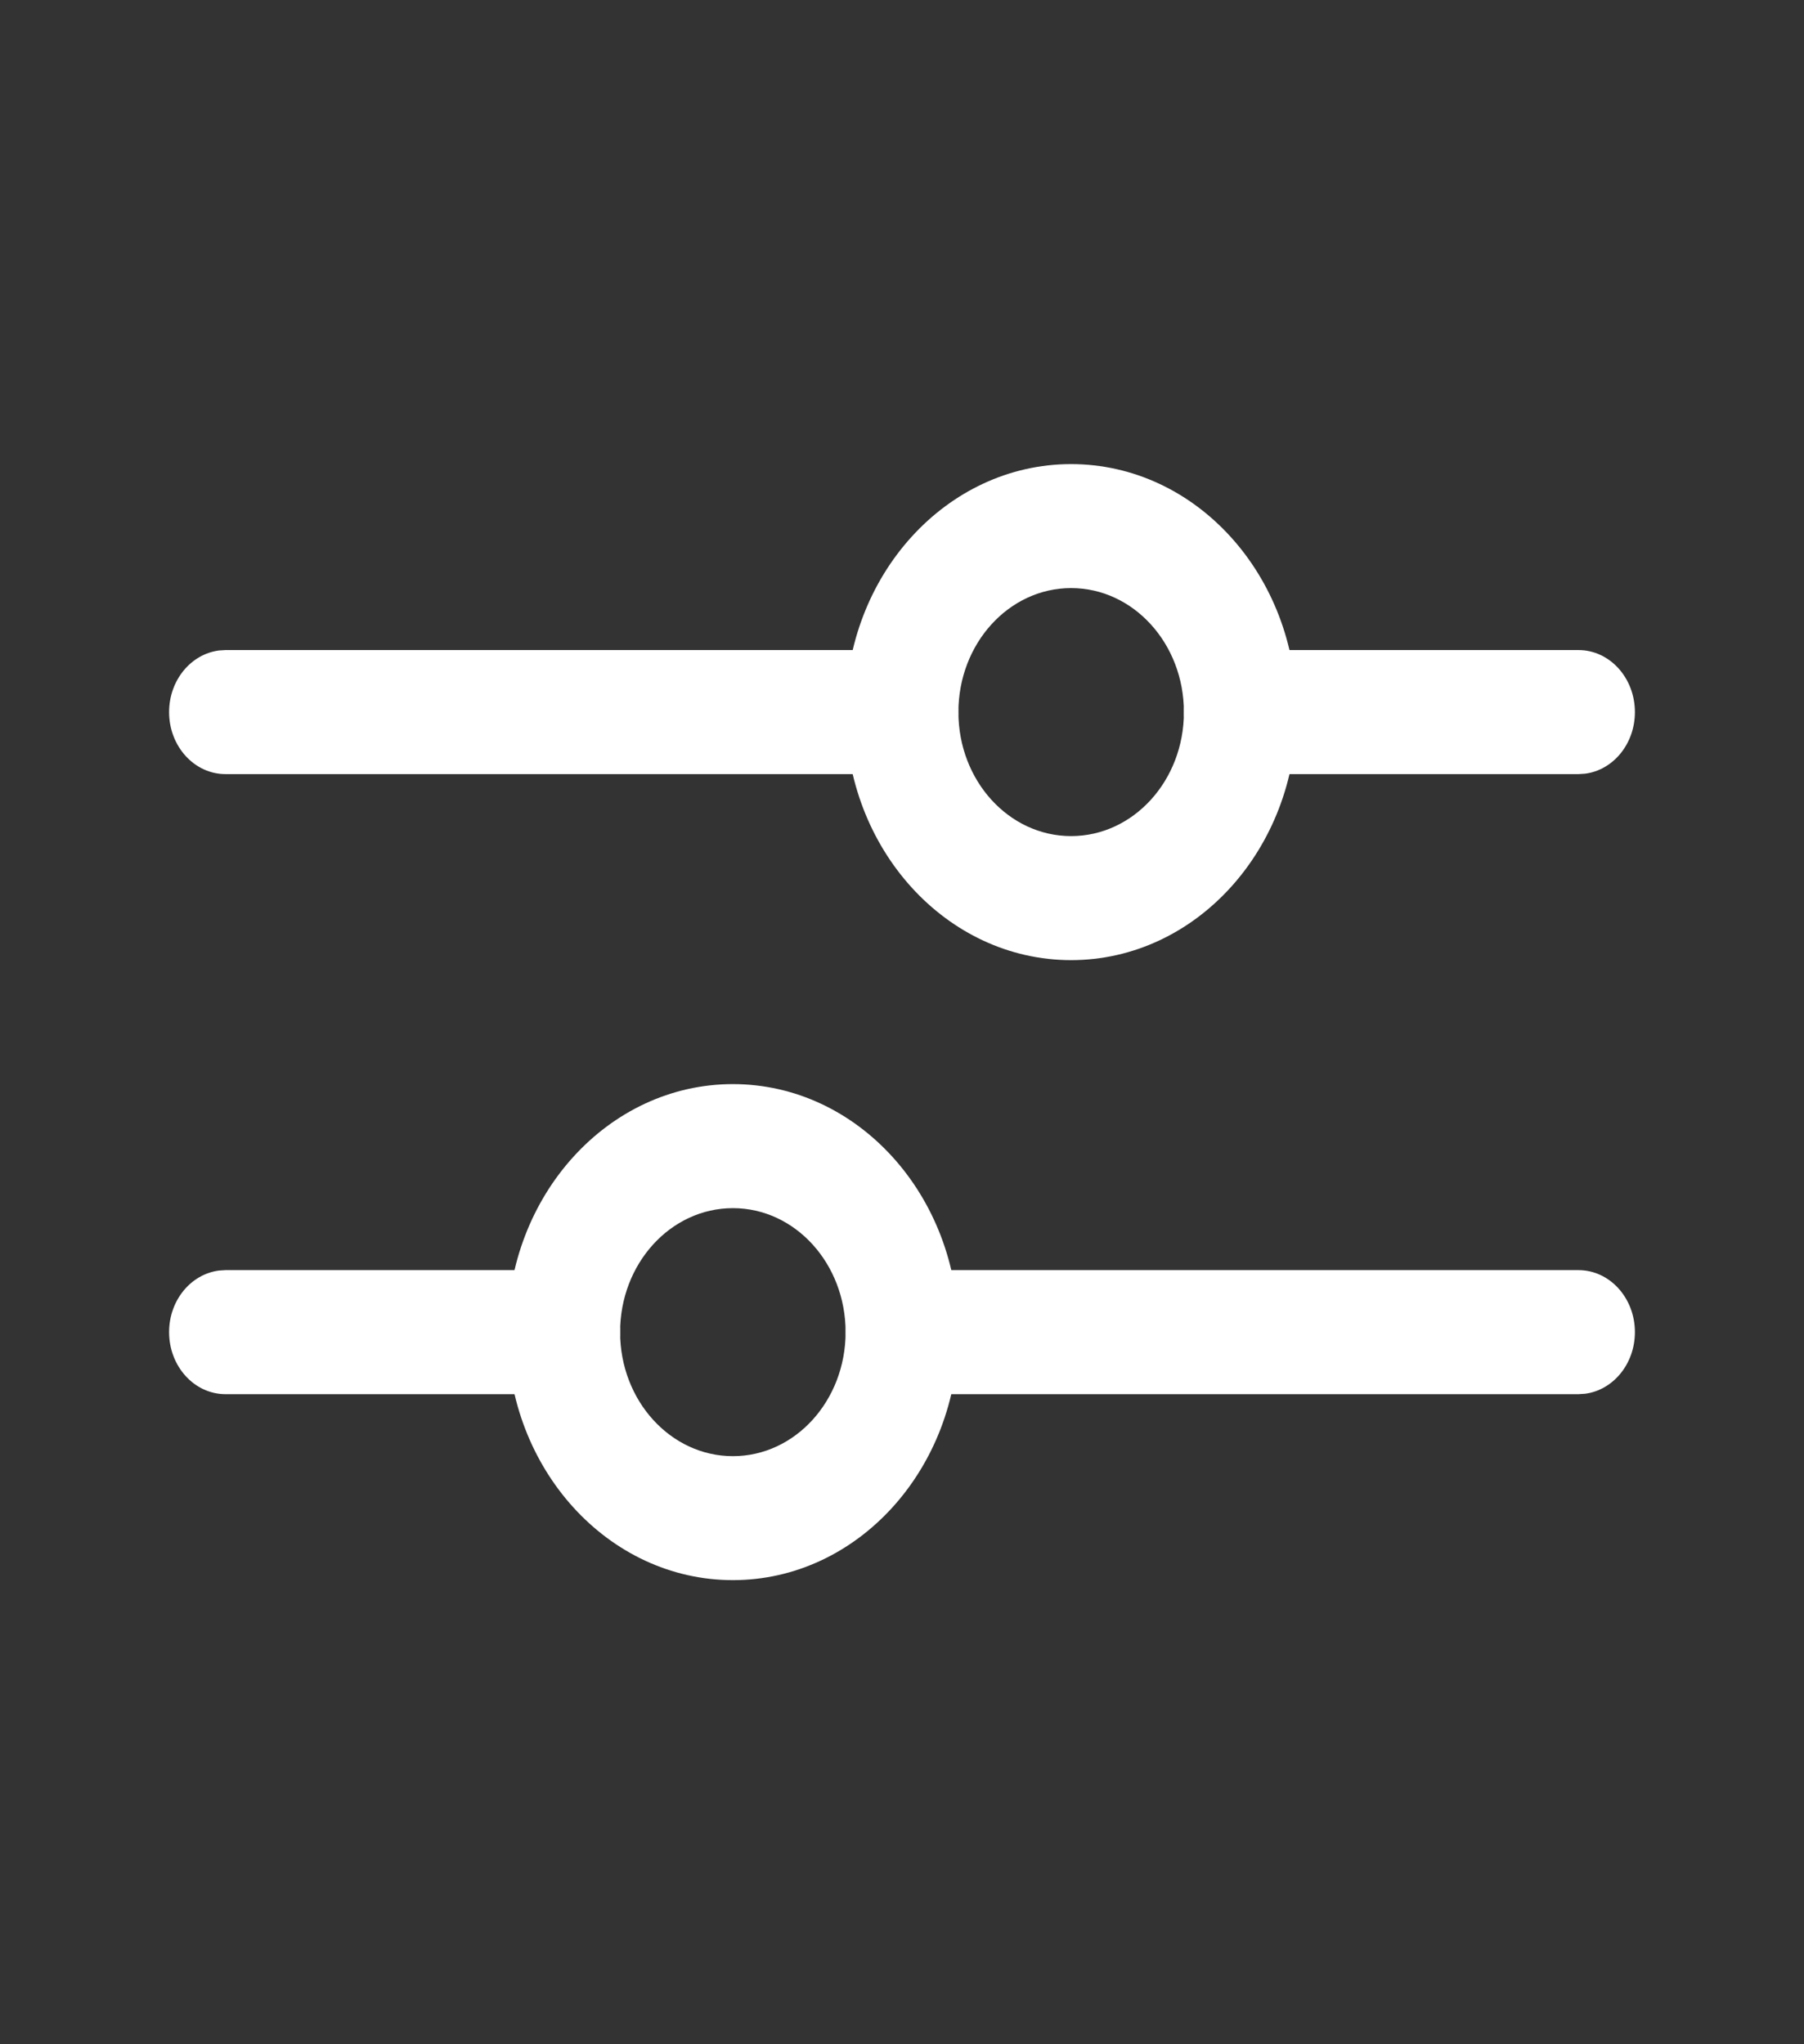
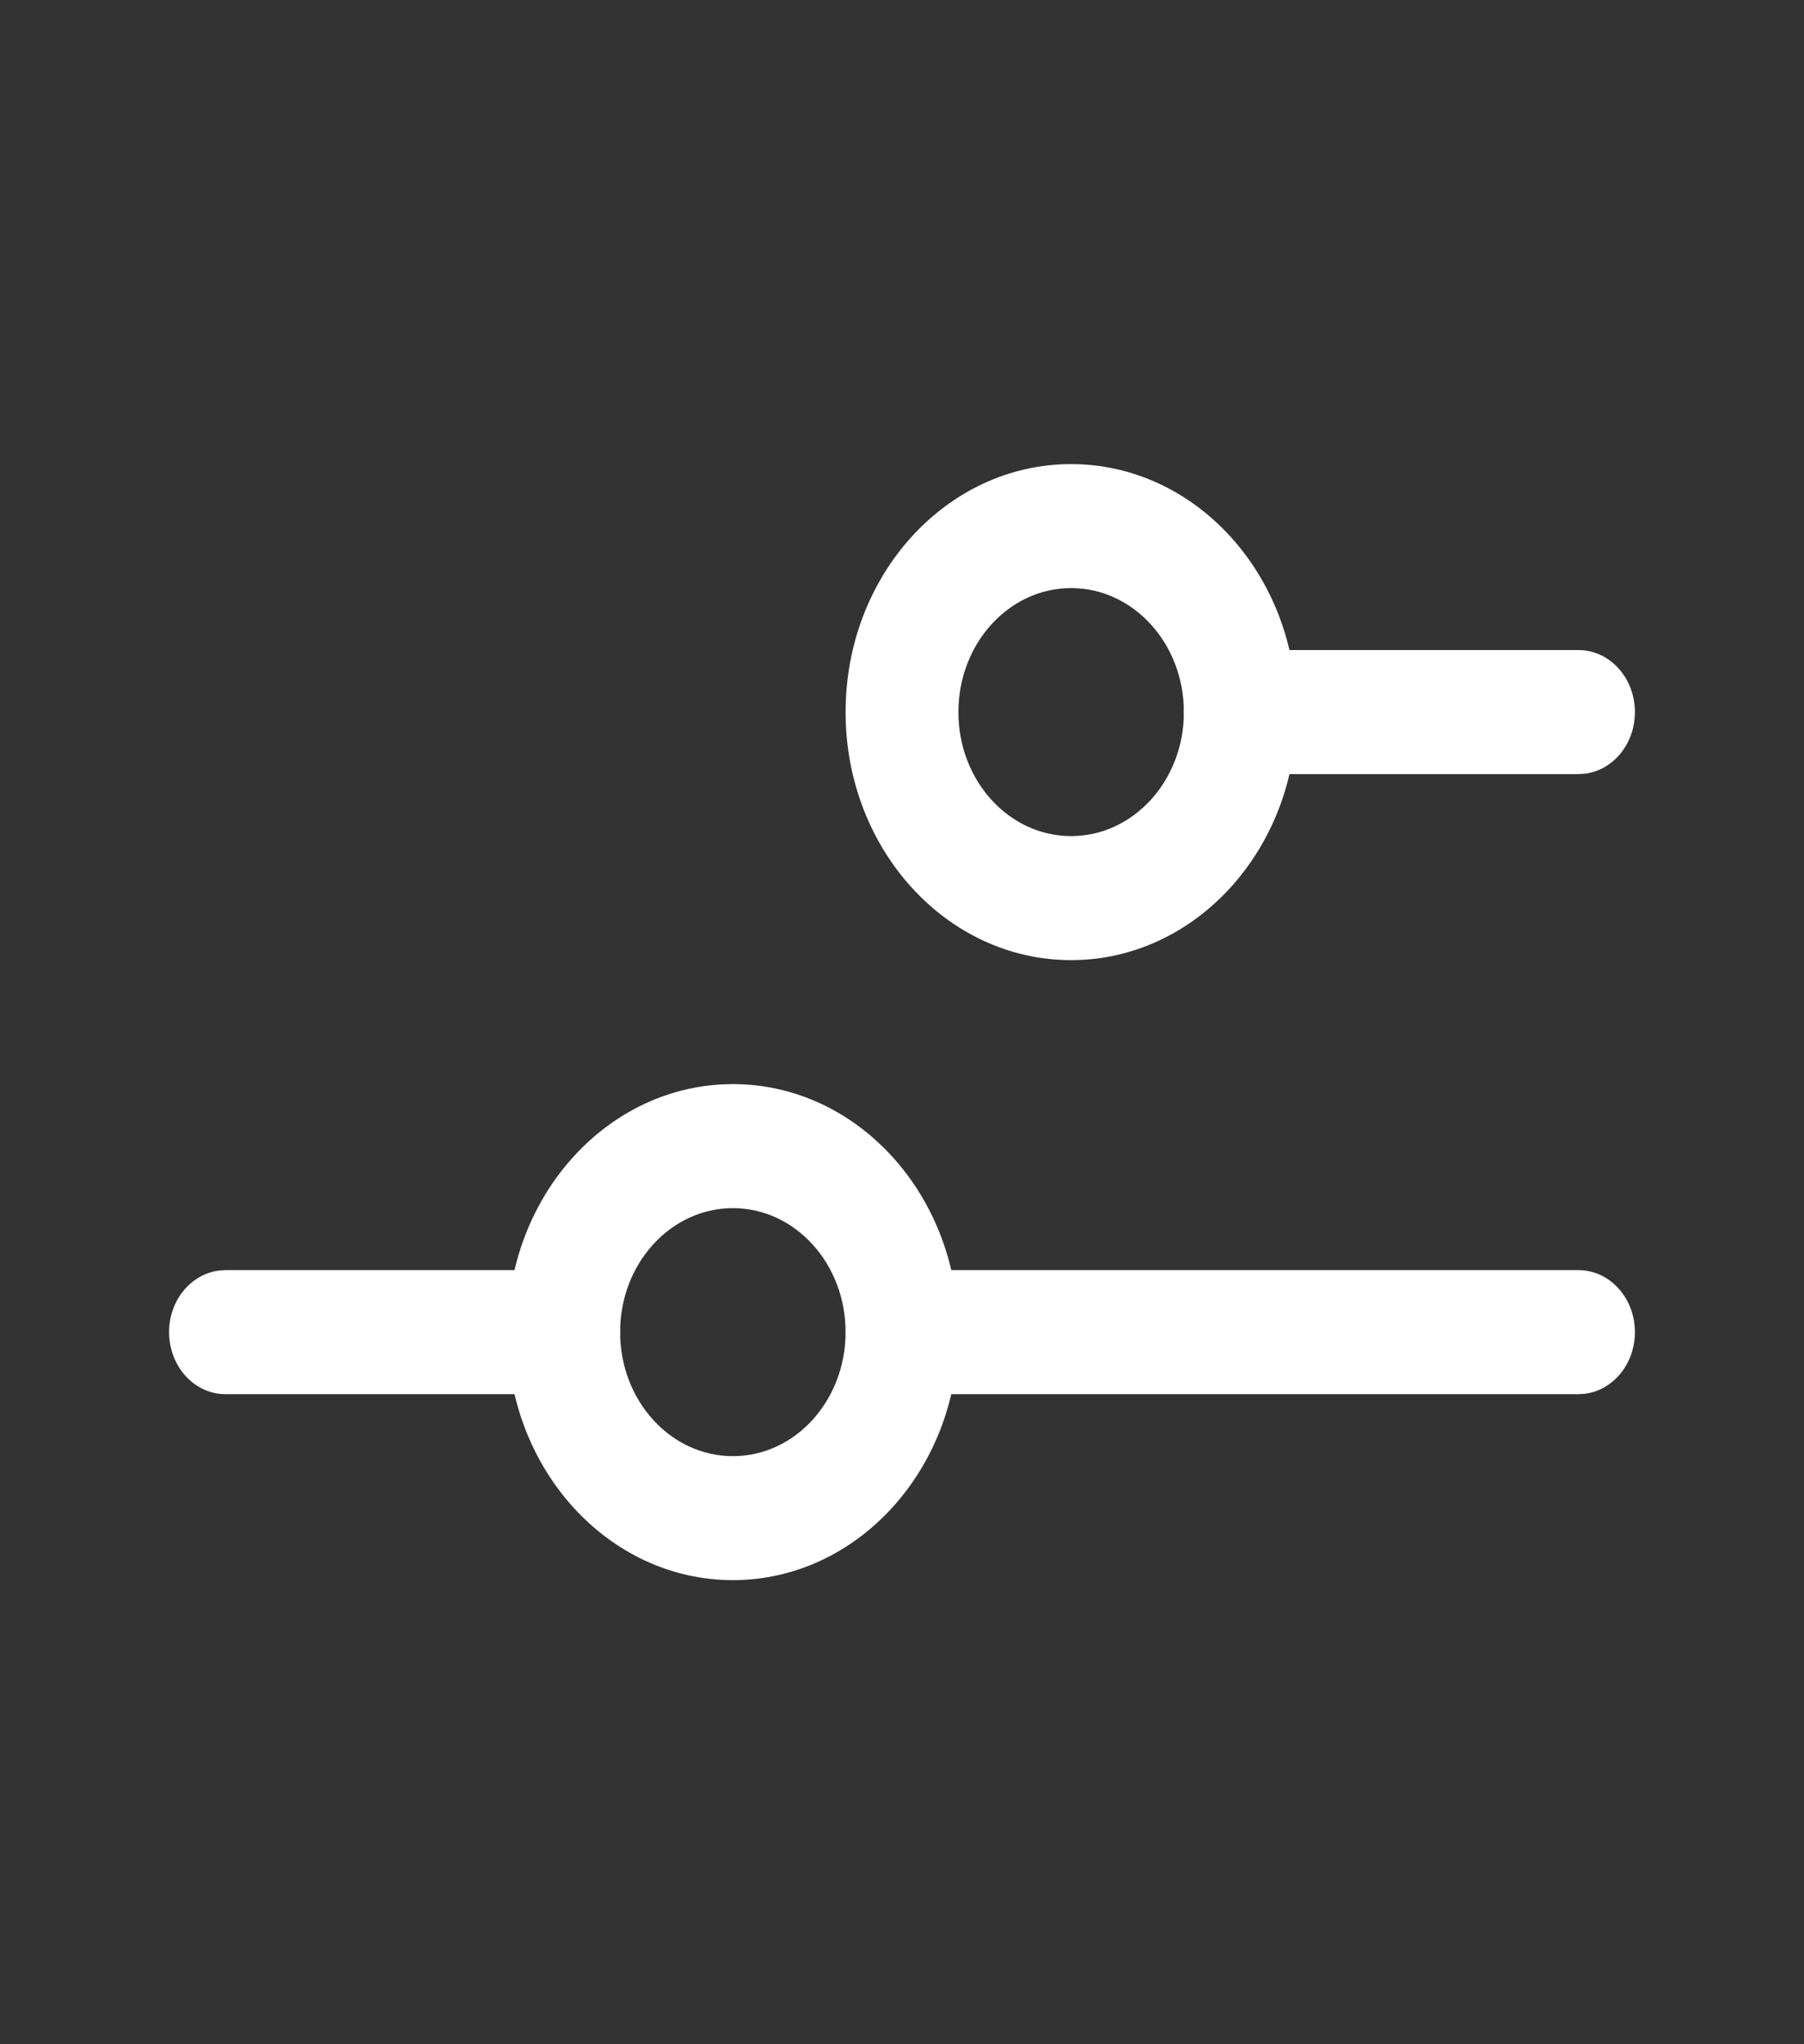
<svg xmlns="http://www.w3.org/2000/svg" width="30" height="34" viewBox="0 0 30 34" fill="none">
  <rect x="0" y="0" width="30" height="34" fill="#333333" stroke="none" />
  <path d="M26.25 21.125C26.768 21.125 27.188 21.587 27.188 22.156C27.188 22.685 26.826 23.121 26.359 23.181L26.25 23.188H15C14.482 23.188 14.062 22.726 14.062 22.156C14.062 21.627 14.424 21.192 14.891 21.132L15 21.125H26.25Z" fill="white" />
  <path d="M12.188 18.031C10.116 18.031 8.438 19.878 8.438 22.156C8.438 24.434 10.116 26.281 12.188 26.281C14.259 26.281 15.938 24.434 15.938 22.156C15.938 19.878 14.259 18.031 12.188 18.031ZM12.188 20.094C13.223 20.094 14.062 21.017 14.062 22.156C14.062 23.295 13.223 24.219 12.188 24.219C11.152 24.219 10.312 23.295 10.312 22.156C10.312 21.017 11.152 20.094 12.188 20.094Z" fill="white" />
  <path d="M9.375 21.125C9.893 21.125 10.312 21.587 10.312 22.156C10.312 22.685 9.951 23.121 9.484 23.181L9.375 23.188H3.75C3.232 23.188 2.812 22.726 2.812 22.156C2.812 21.627 3.174 21.192 3.641 21.132L3.75 21.125H9.375Z" fill="white" />
  <path d="M26.25 10.812C26.768 10.812 27.188 11.274 27.188 11.844C27.188 12.373 26.826 12.809 26.359 12.868L26.25 12.875H20.625C20.107 12.875 19.688 12.413 19.688 11.844C19.688 11.315 20.049 10.879 20.516 10.819L20.625 10.812H26.25Z" fill="white" />
  <path d="M17.812 7.719C15.741 7.719 14.062 9.566 14.062 11.844C14.062 14.122 15.741 15.969 17.812 15.969C19.884 15.969 21.562 14.122 21.562 11.844C21.562 9.566 19.884 7.719 17.812 7.719ZM17.812 9.781C18.848 9.781 19.688 10.705 19.688 11.844C19.688 12.983 18.848 13.906 17.812 13.906C16.777 13.906 15.938 12.983 15.938 11.844C15.938 10.705 16.777 9.781 17.812 9.781Z" fill="white" />
-   <path d="M15 10.812C15.518 10.812 15.938 11.274 15.938 11.844C15.938 12.373 15.576 12.809 15.109 12.868L15 12.875H3.75C3.232 12.875 2.812 12.413 2.812 11.844C2.812 11.315 3.174 10.879 3.641 10.819L3.75 10.812H15Z" fill="white" />
</svg>